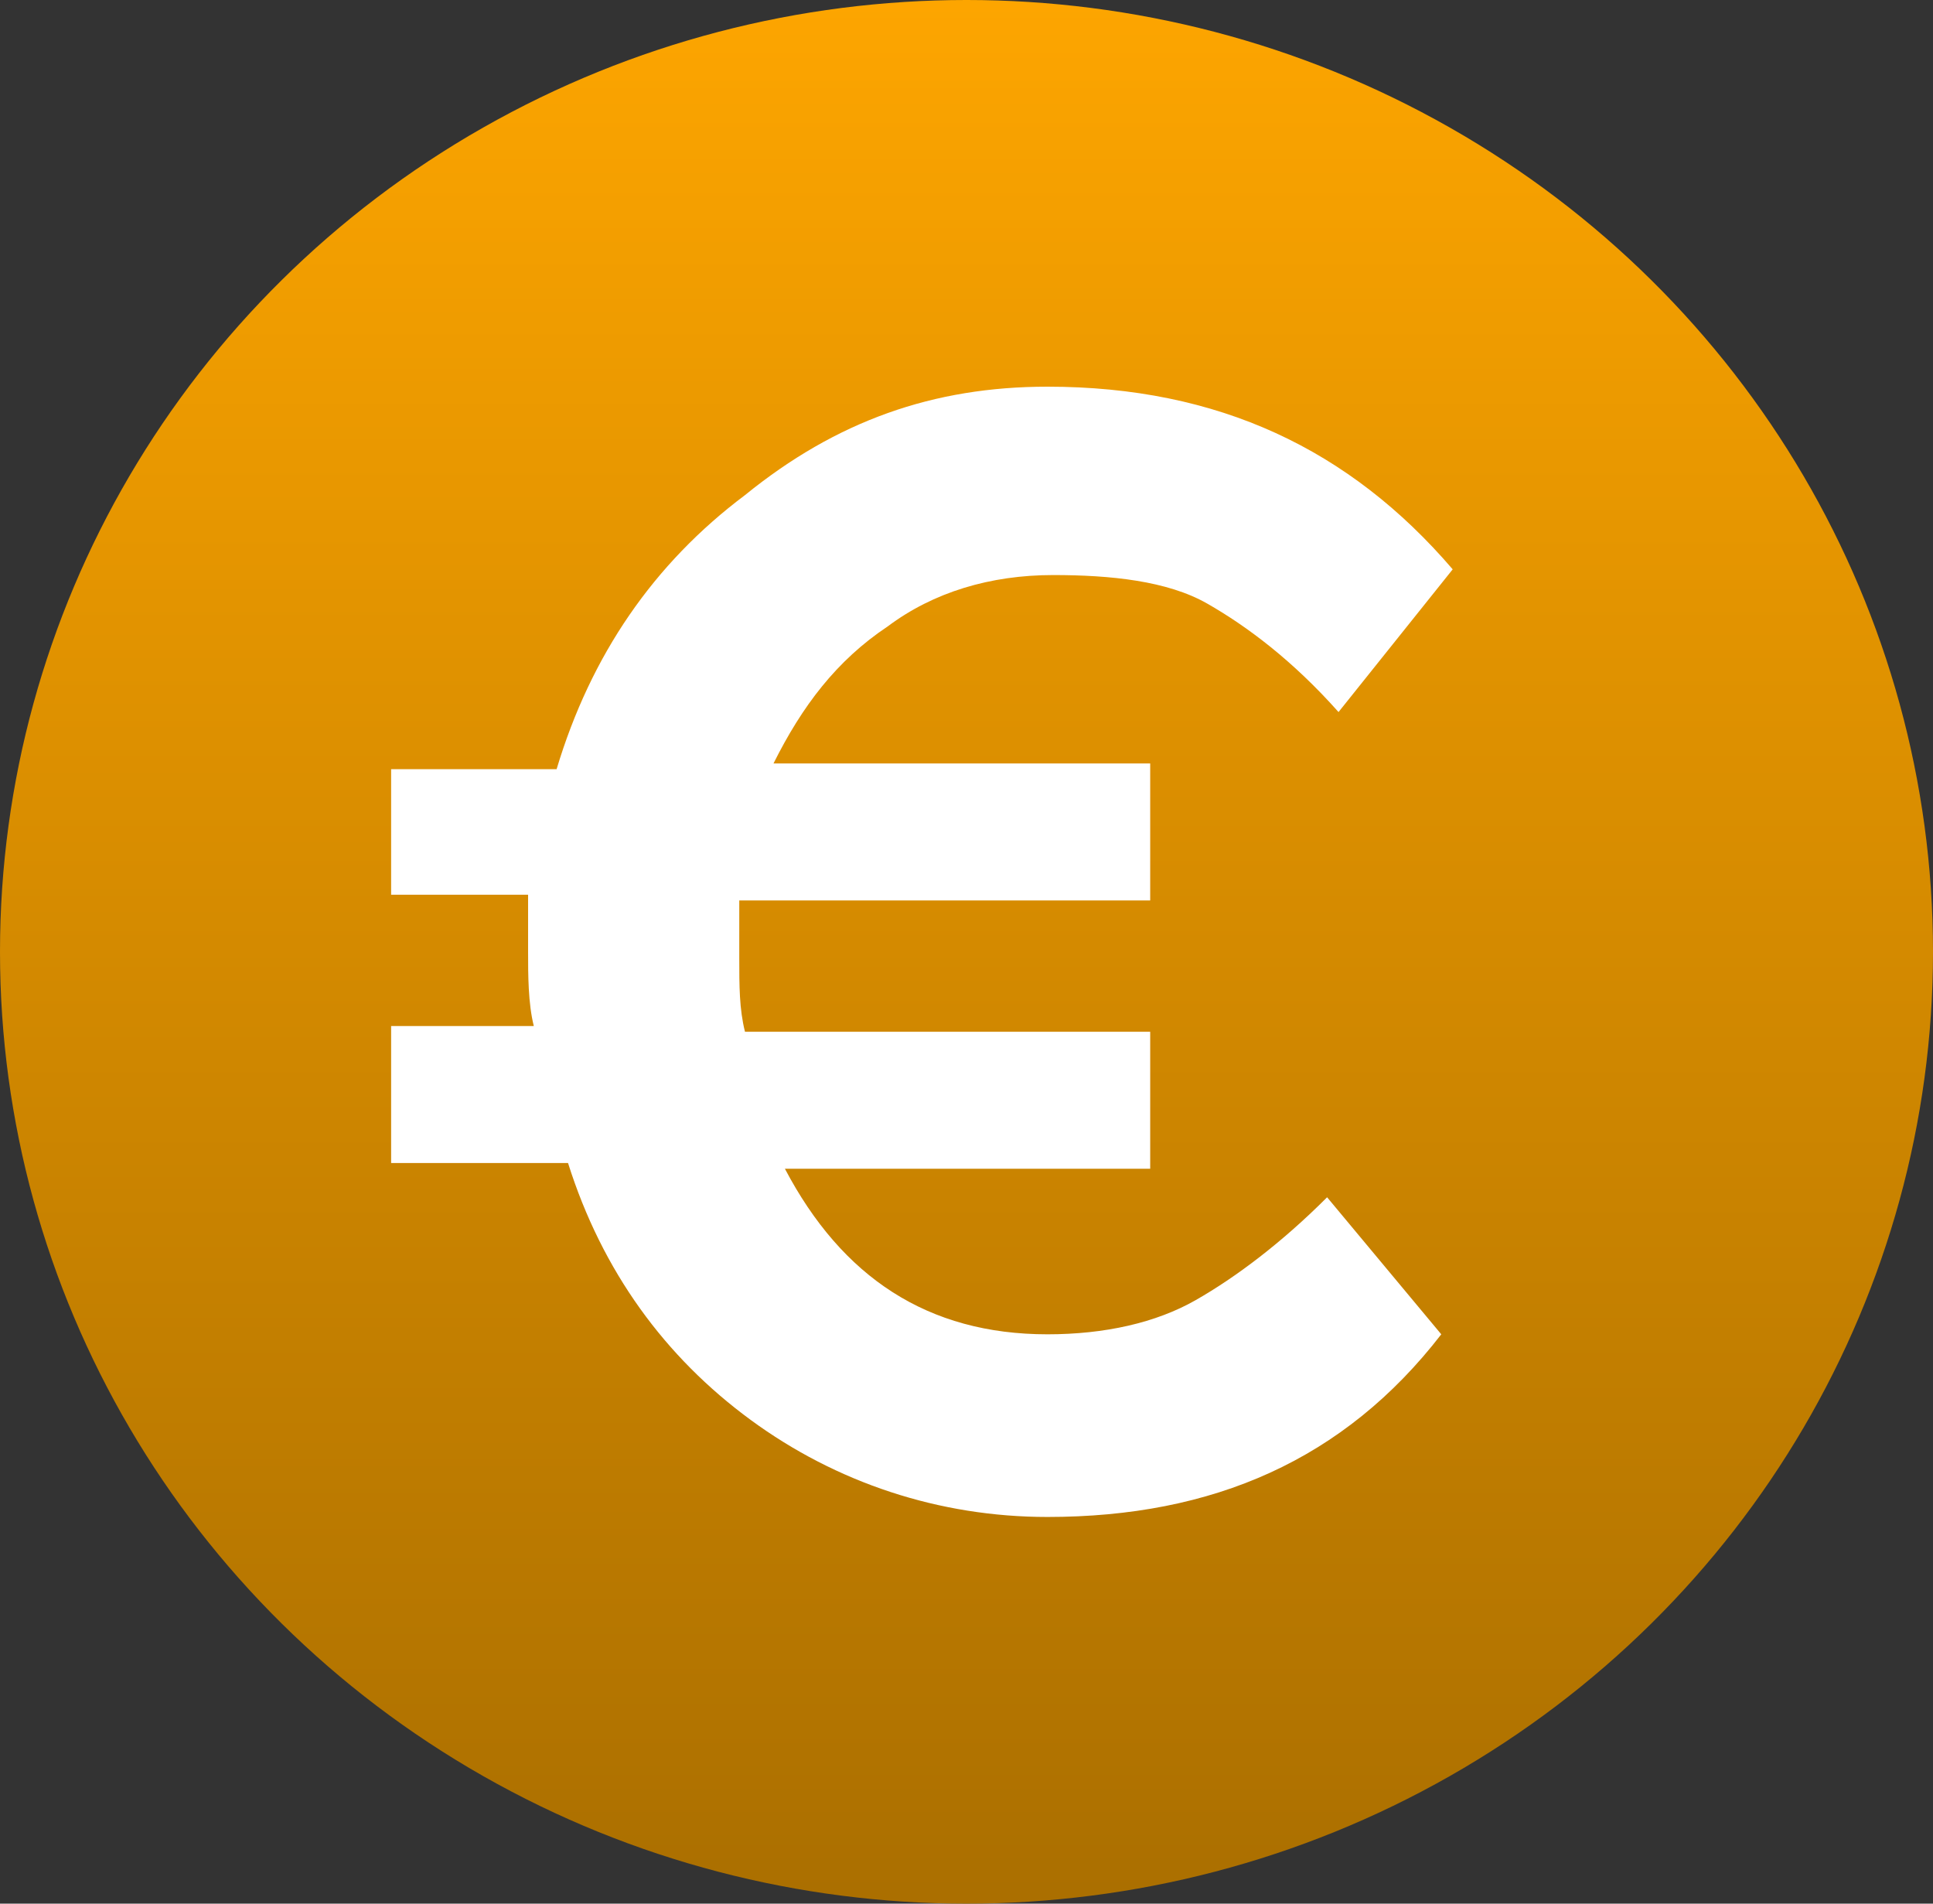
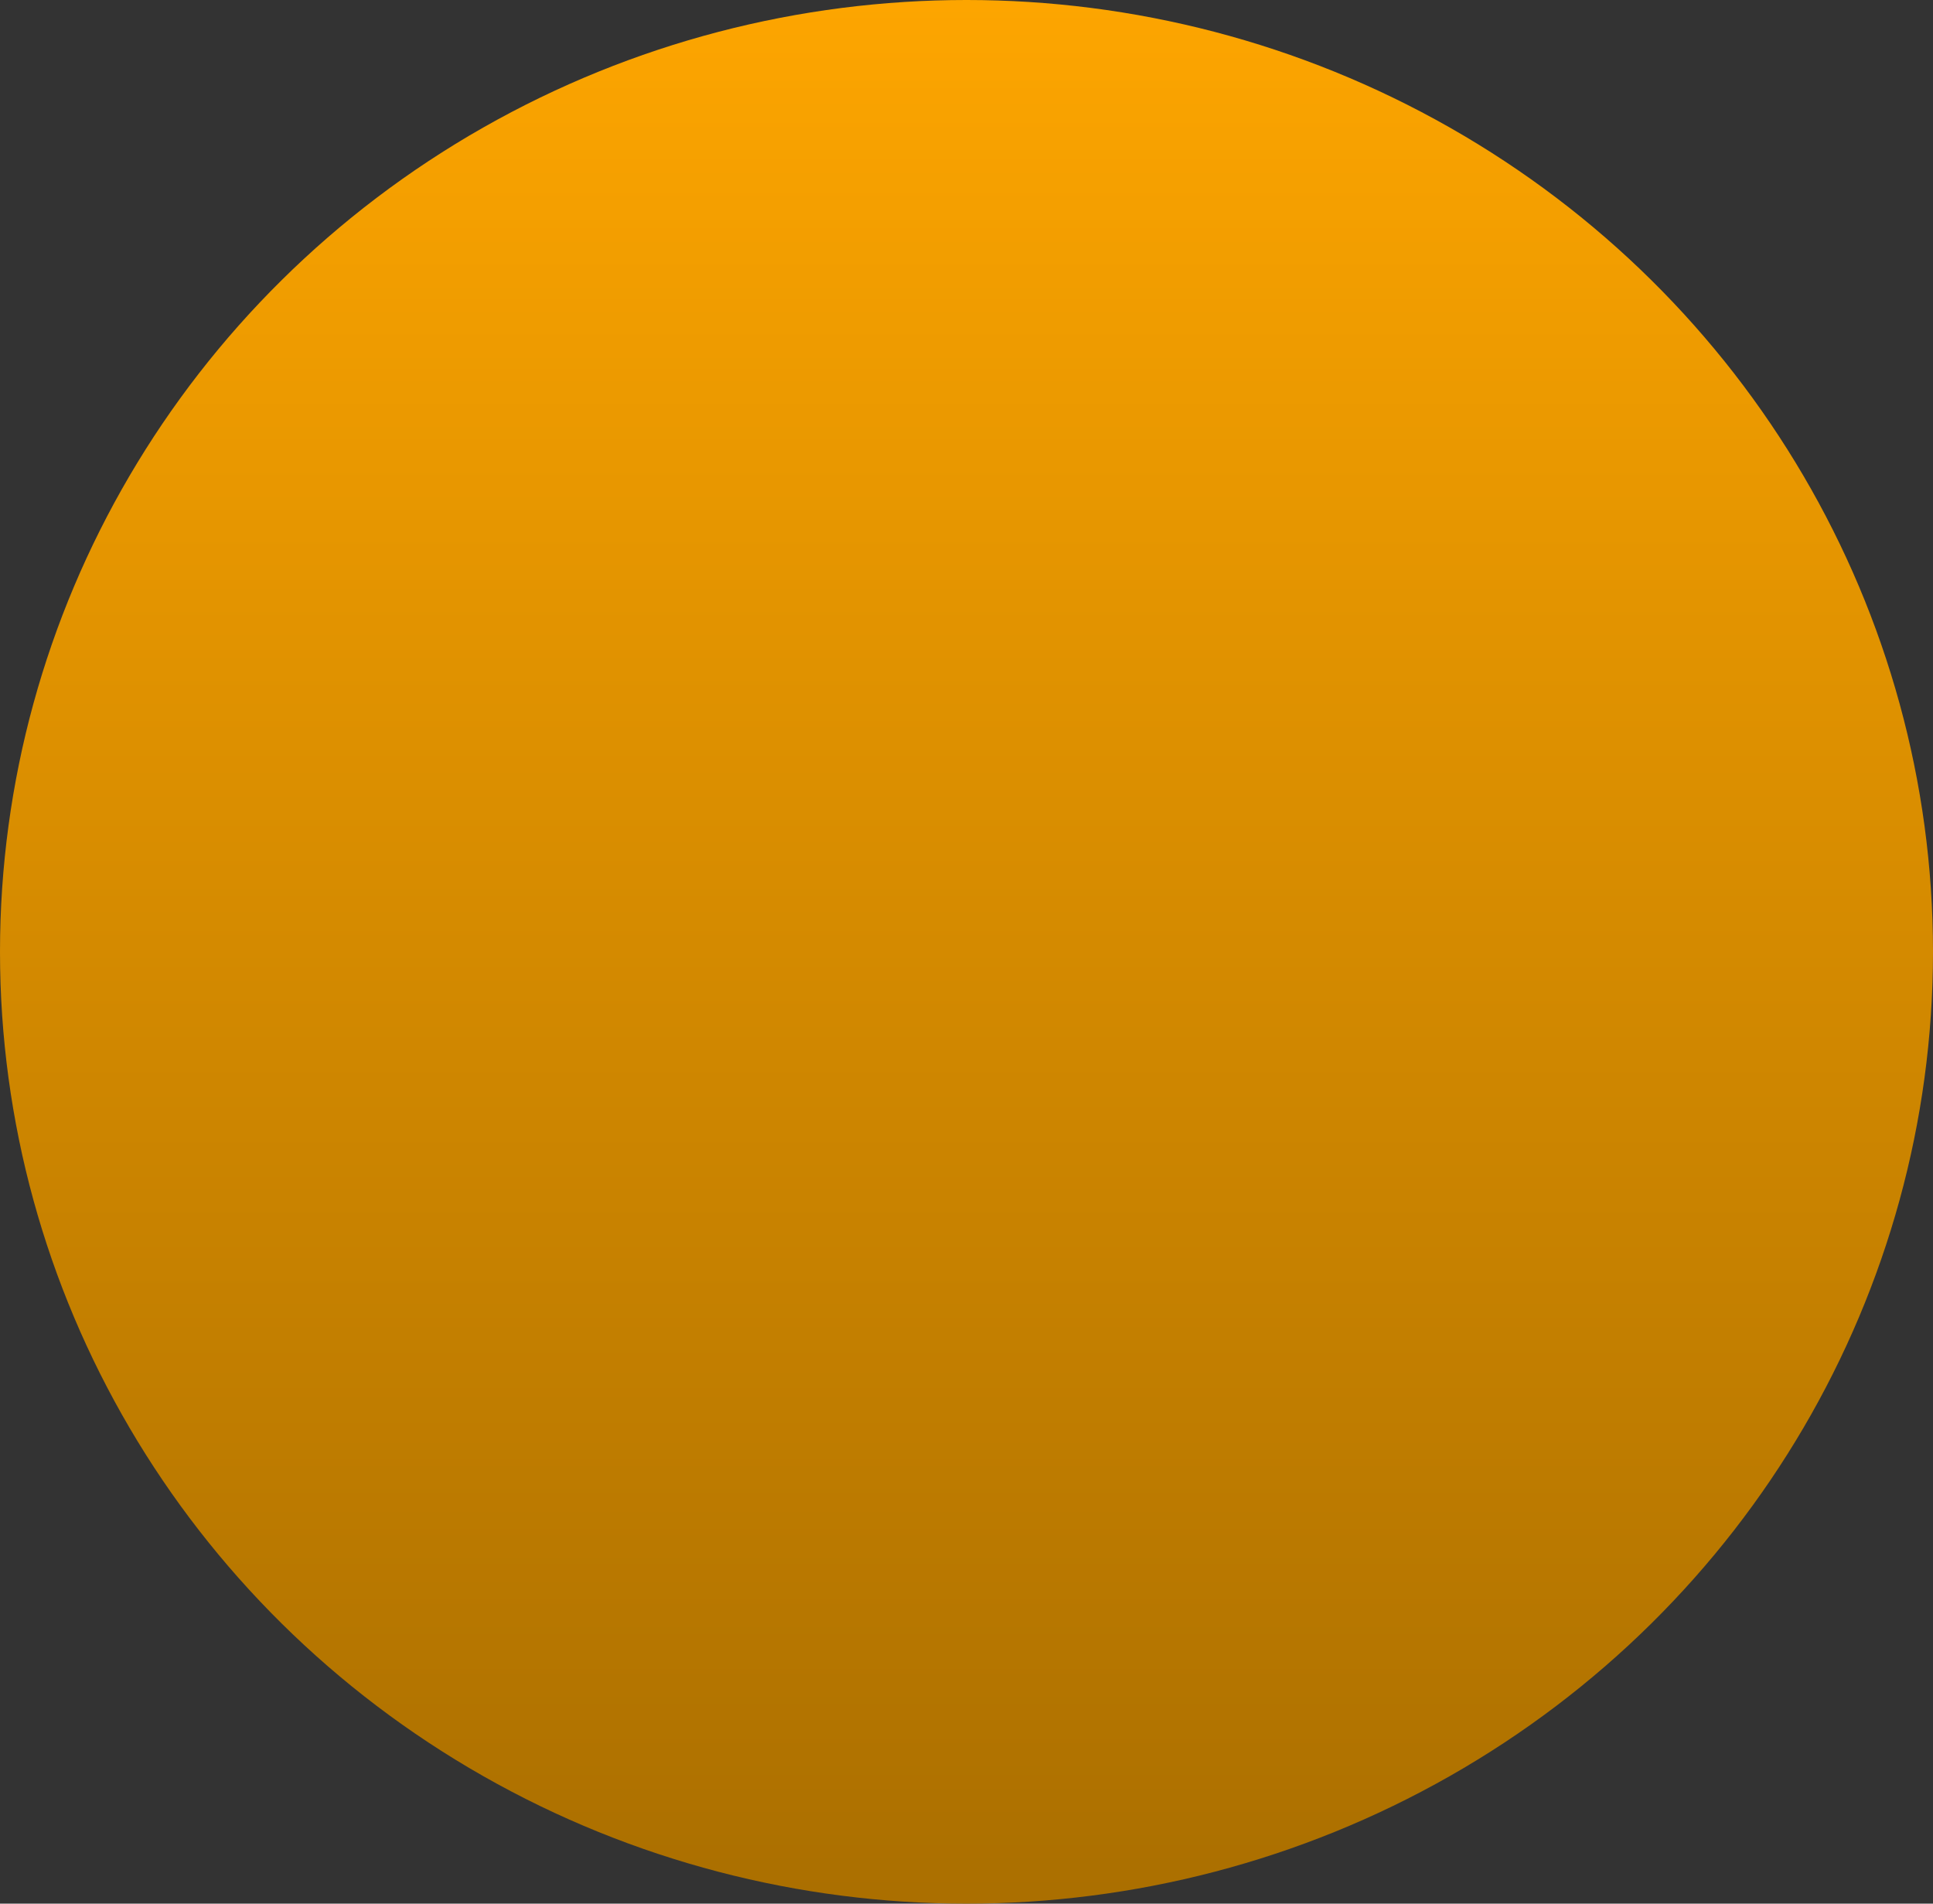
<svg xmlns="http://www.w3.org/2000/svg" width="65" height="64" viewBox="0 0 65 64" fill="none">
  <rect x="0" y="0" width="65" height="64" fill="#333333" stroke="none" />
  <ellipse cx="32.5" cy="32" rx="32.5" ry="32" fill="url(#paint0_linear_4021_43)" />
-   <path d="M40.212 43.707C38.869 44.475 37.142 44.859 35.222 44.859C31.192 44.859 28.313 42.939 26.394 39.293H38.677V34.687H25.051C24.859 33.919 24.859 33.151 24.859 32.192C24.859 31.424 24.859 30.657 24.859 30.273H38.677V25.667H26.01C26.97 23.747 28.121 22.212 29.849 21.061C31.384 19.909 33.303 19.333 35.414 19.333C37.333 19.333 39.253 19.525 40.596 20.293C41.94 21.061 43.475 22.212 45.01 23.939L48.849 19.141C45.394 15.111 40.98 13 35.222 13C31.384 13 28.121 14.152 25.051 16.646C21.98 18.95 19.869 22.02 18.717 25.859H13.152V30.081H17.758C17.758 30.465 17.758 31.232 17.758 32C17.758 32.768 17.758 33.727 17.95 34.495H13.152V39.101H19.101C20.253 42.747 22.364 45.626 25.242 47.737C28.121 49.848 31.576 51 35.222 51C40.788 51 45.202 49.081 48.465 44.859L44.626 40.252C43.091 41.788 41.556 42.939 40.212 43.707Z" fill="white" />
  <defs>
    <linearGradient id="paint0_linear_4021_43" x1="32.5" y1="0" x2="32.5" y2="79.158" gradientUnits="userSpaceOnUse">
      <stop stop-color="#FDA500" />
      <stop offset="1" stop-color="#976200" />
    </linearGradient>
  </defs>
</svg>